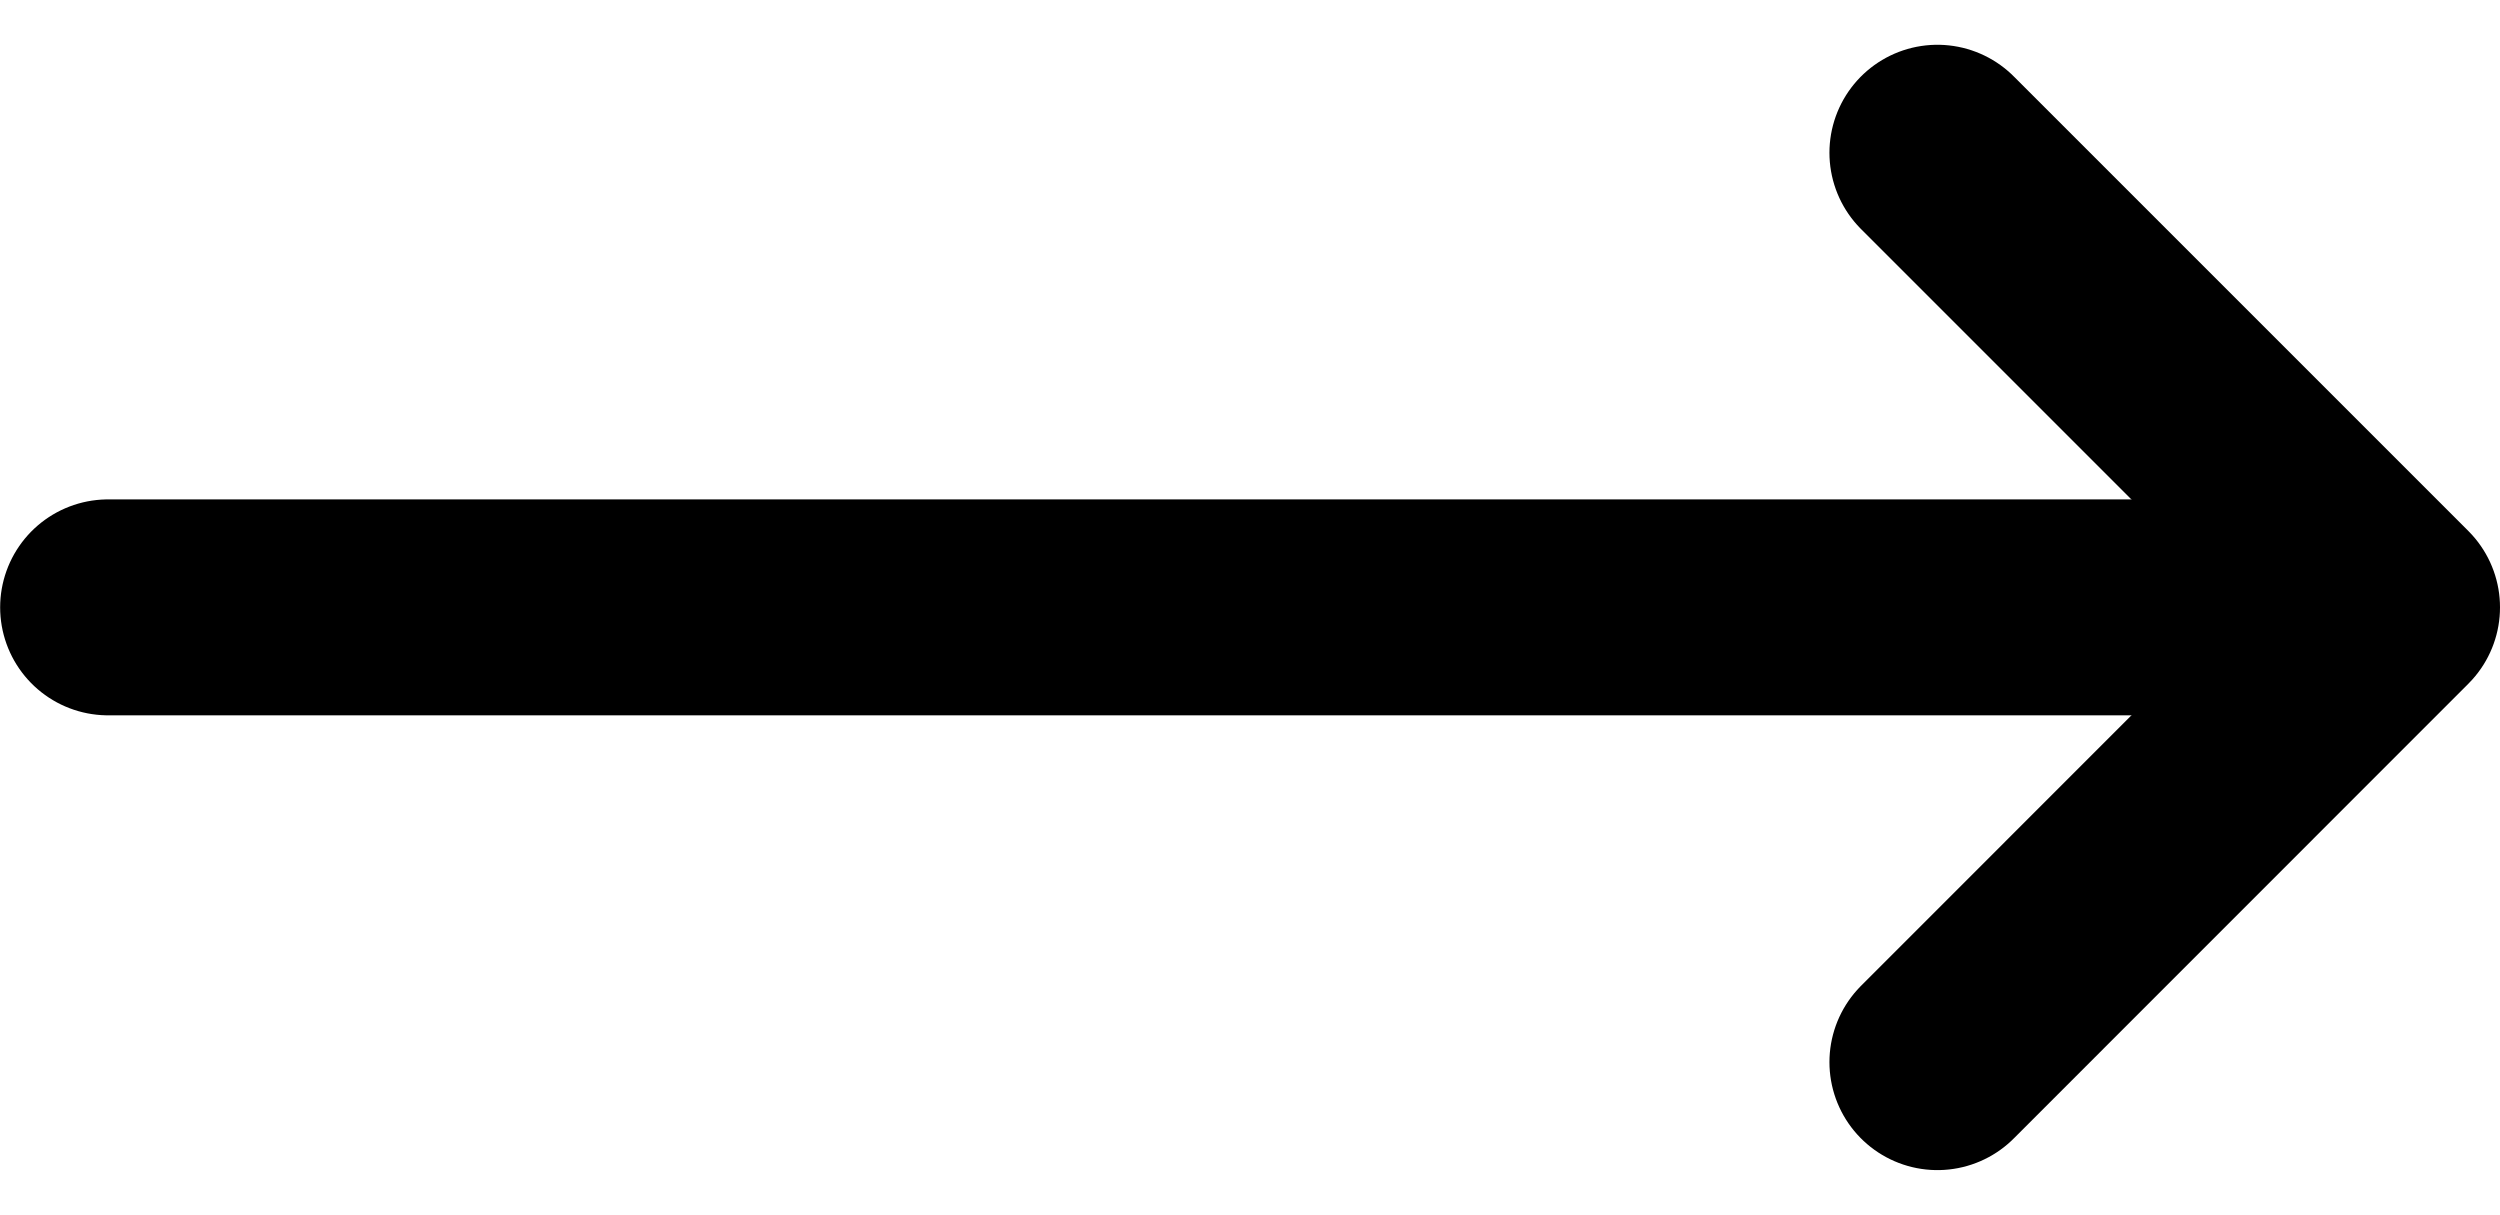
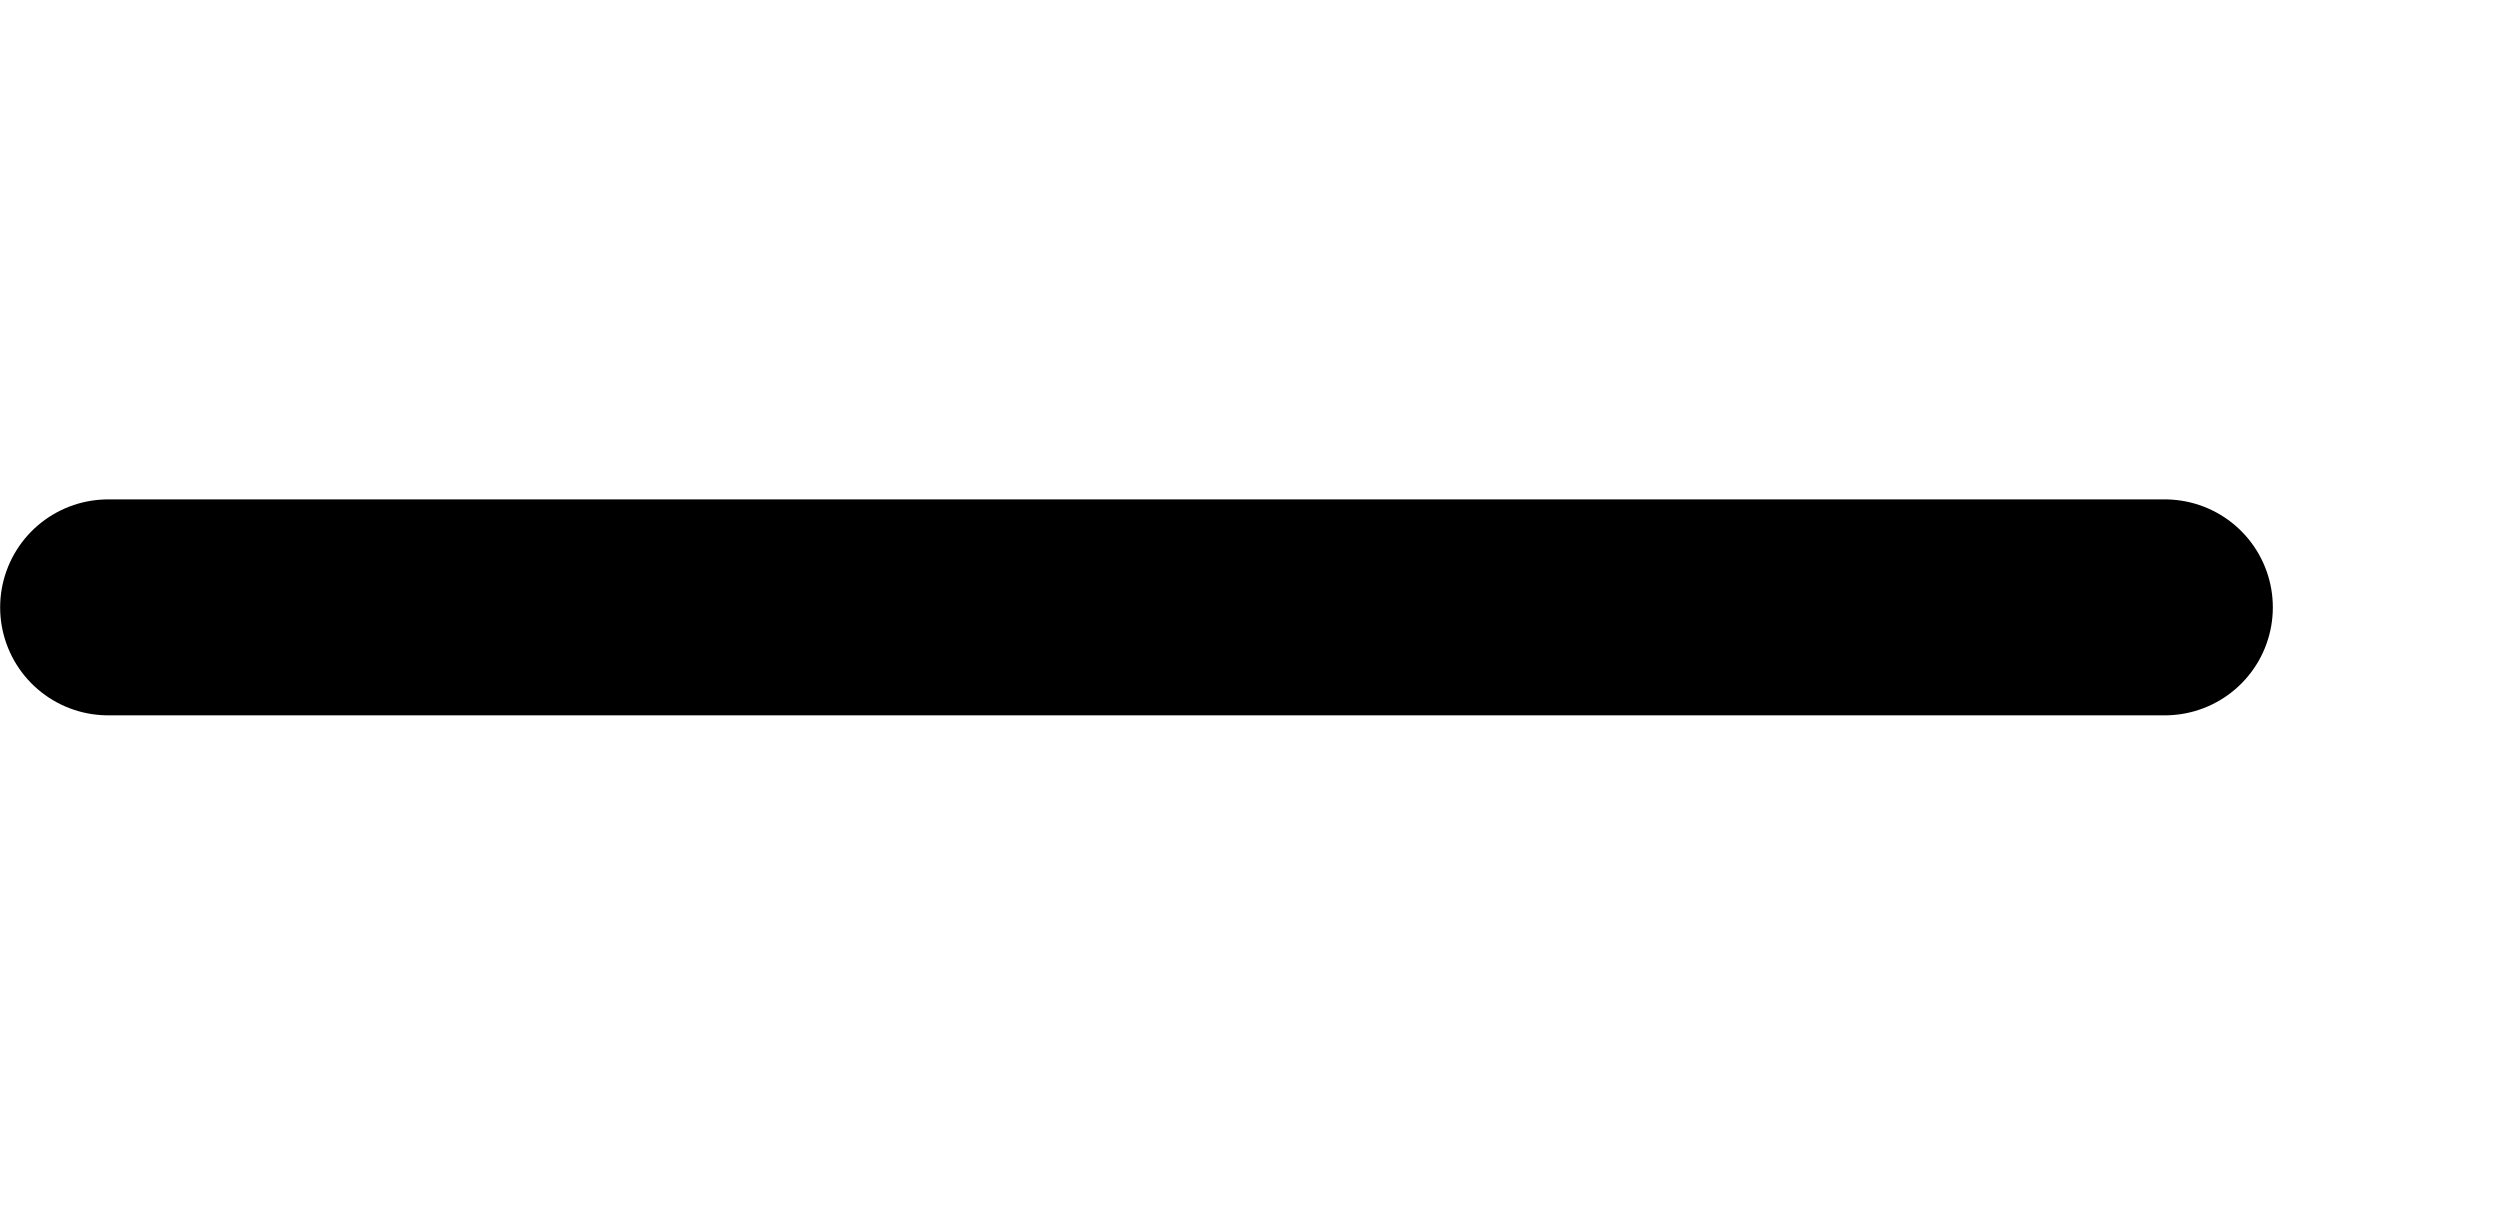
<svg xmlns="http://www.w3.org/2000/svg" width="17.366" height="8.438" viewBox="0 0 17.366 8.438">
  <g id="Komponente_219_1" data-name="Komponente 219 – 1" transform="translate(0.75 1.061)">
-     <path id="Pfad_2" data-name="Pfad 2" d="M0,0,3.158,3.158,0,6.317" transform="translate(12.708 0)" fill="none" stroke="#000" stroke-linecap="round" stroke-linejoin="round" stroke-width="1.5" />
    <path id="Pfad_4537" data-name="Pfad 4537" d="M-9113.605-2623.606h-14.287" transform="translate(9127.893 2626.764)" fill="none" stroke="#000" stroke-linecap="round" stroke-width="1.5" />
  </g>
</svg>